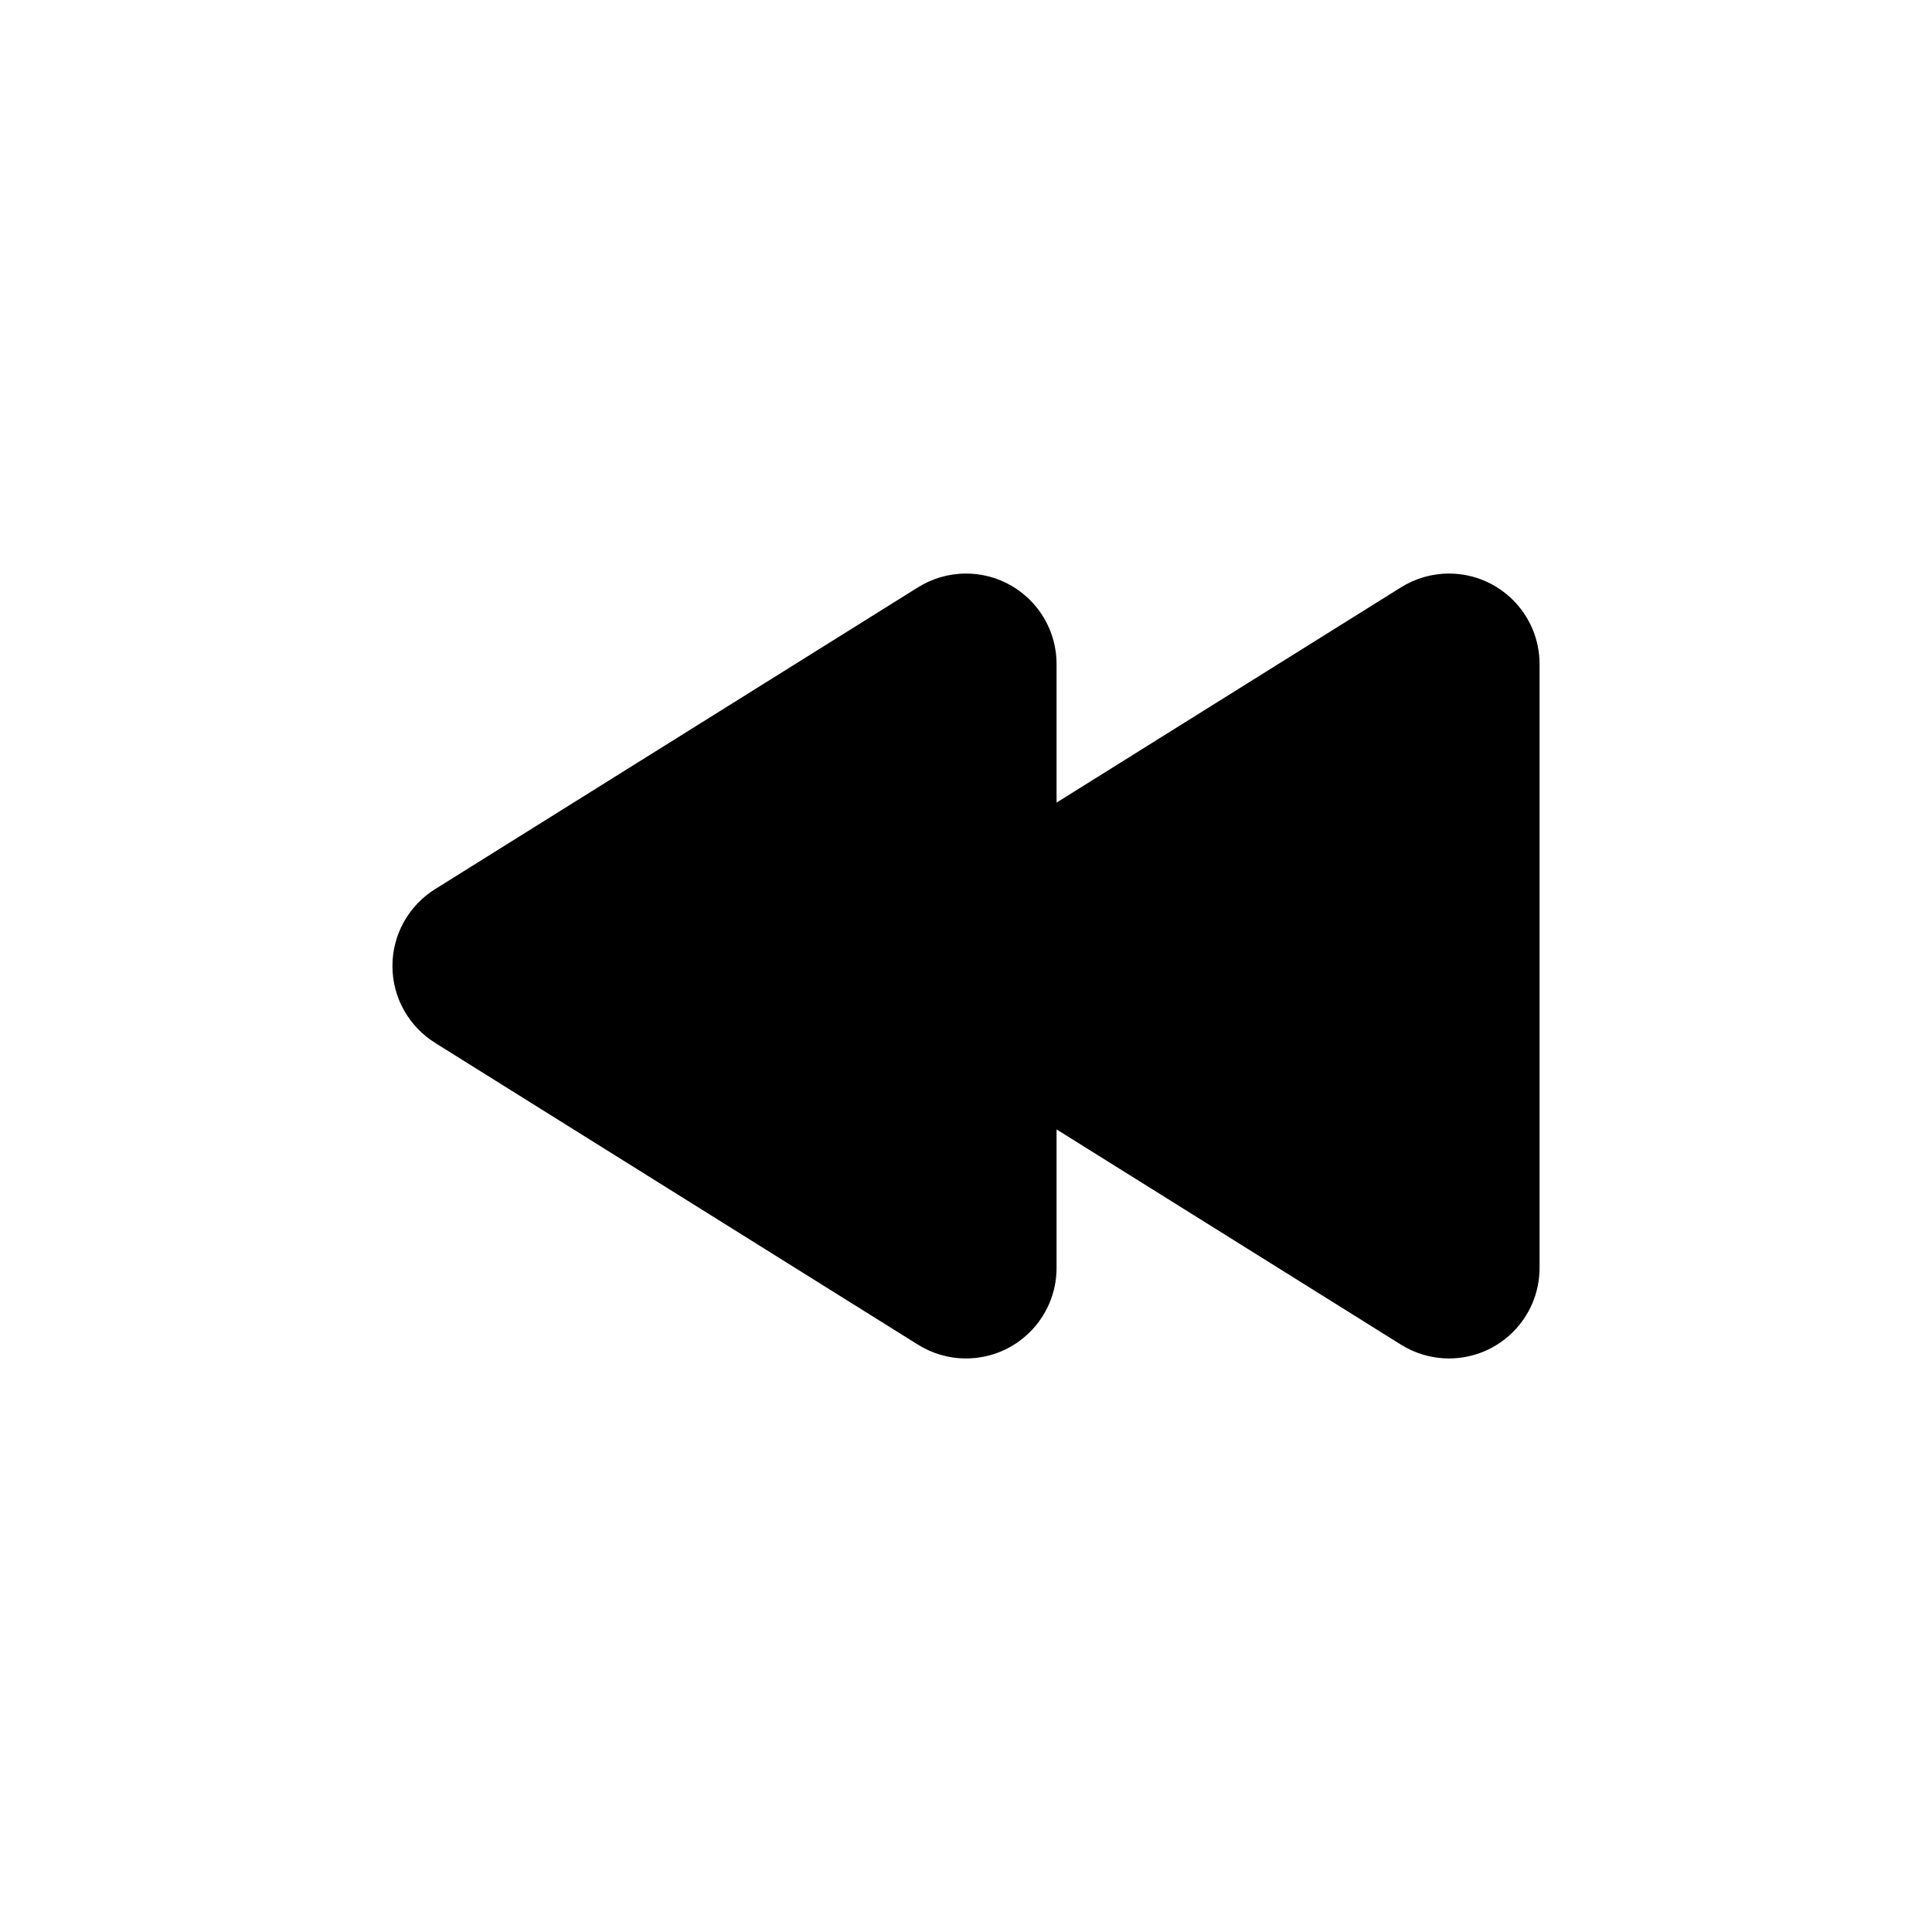
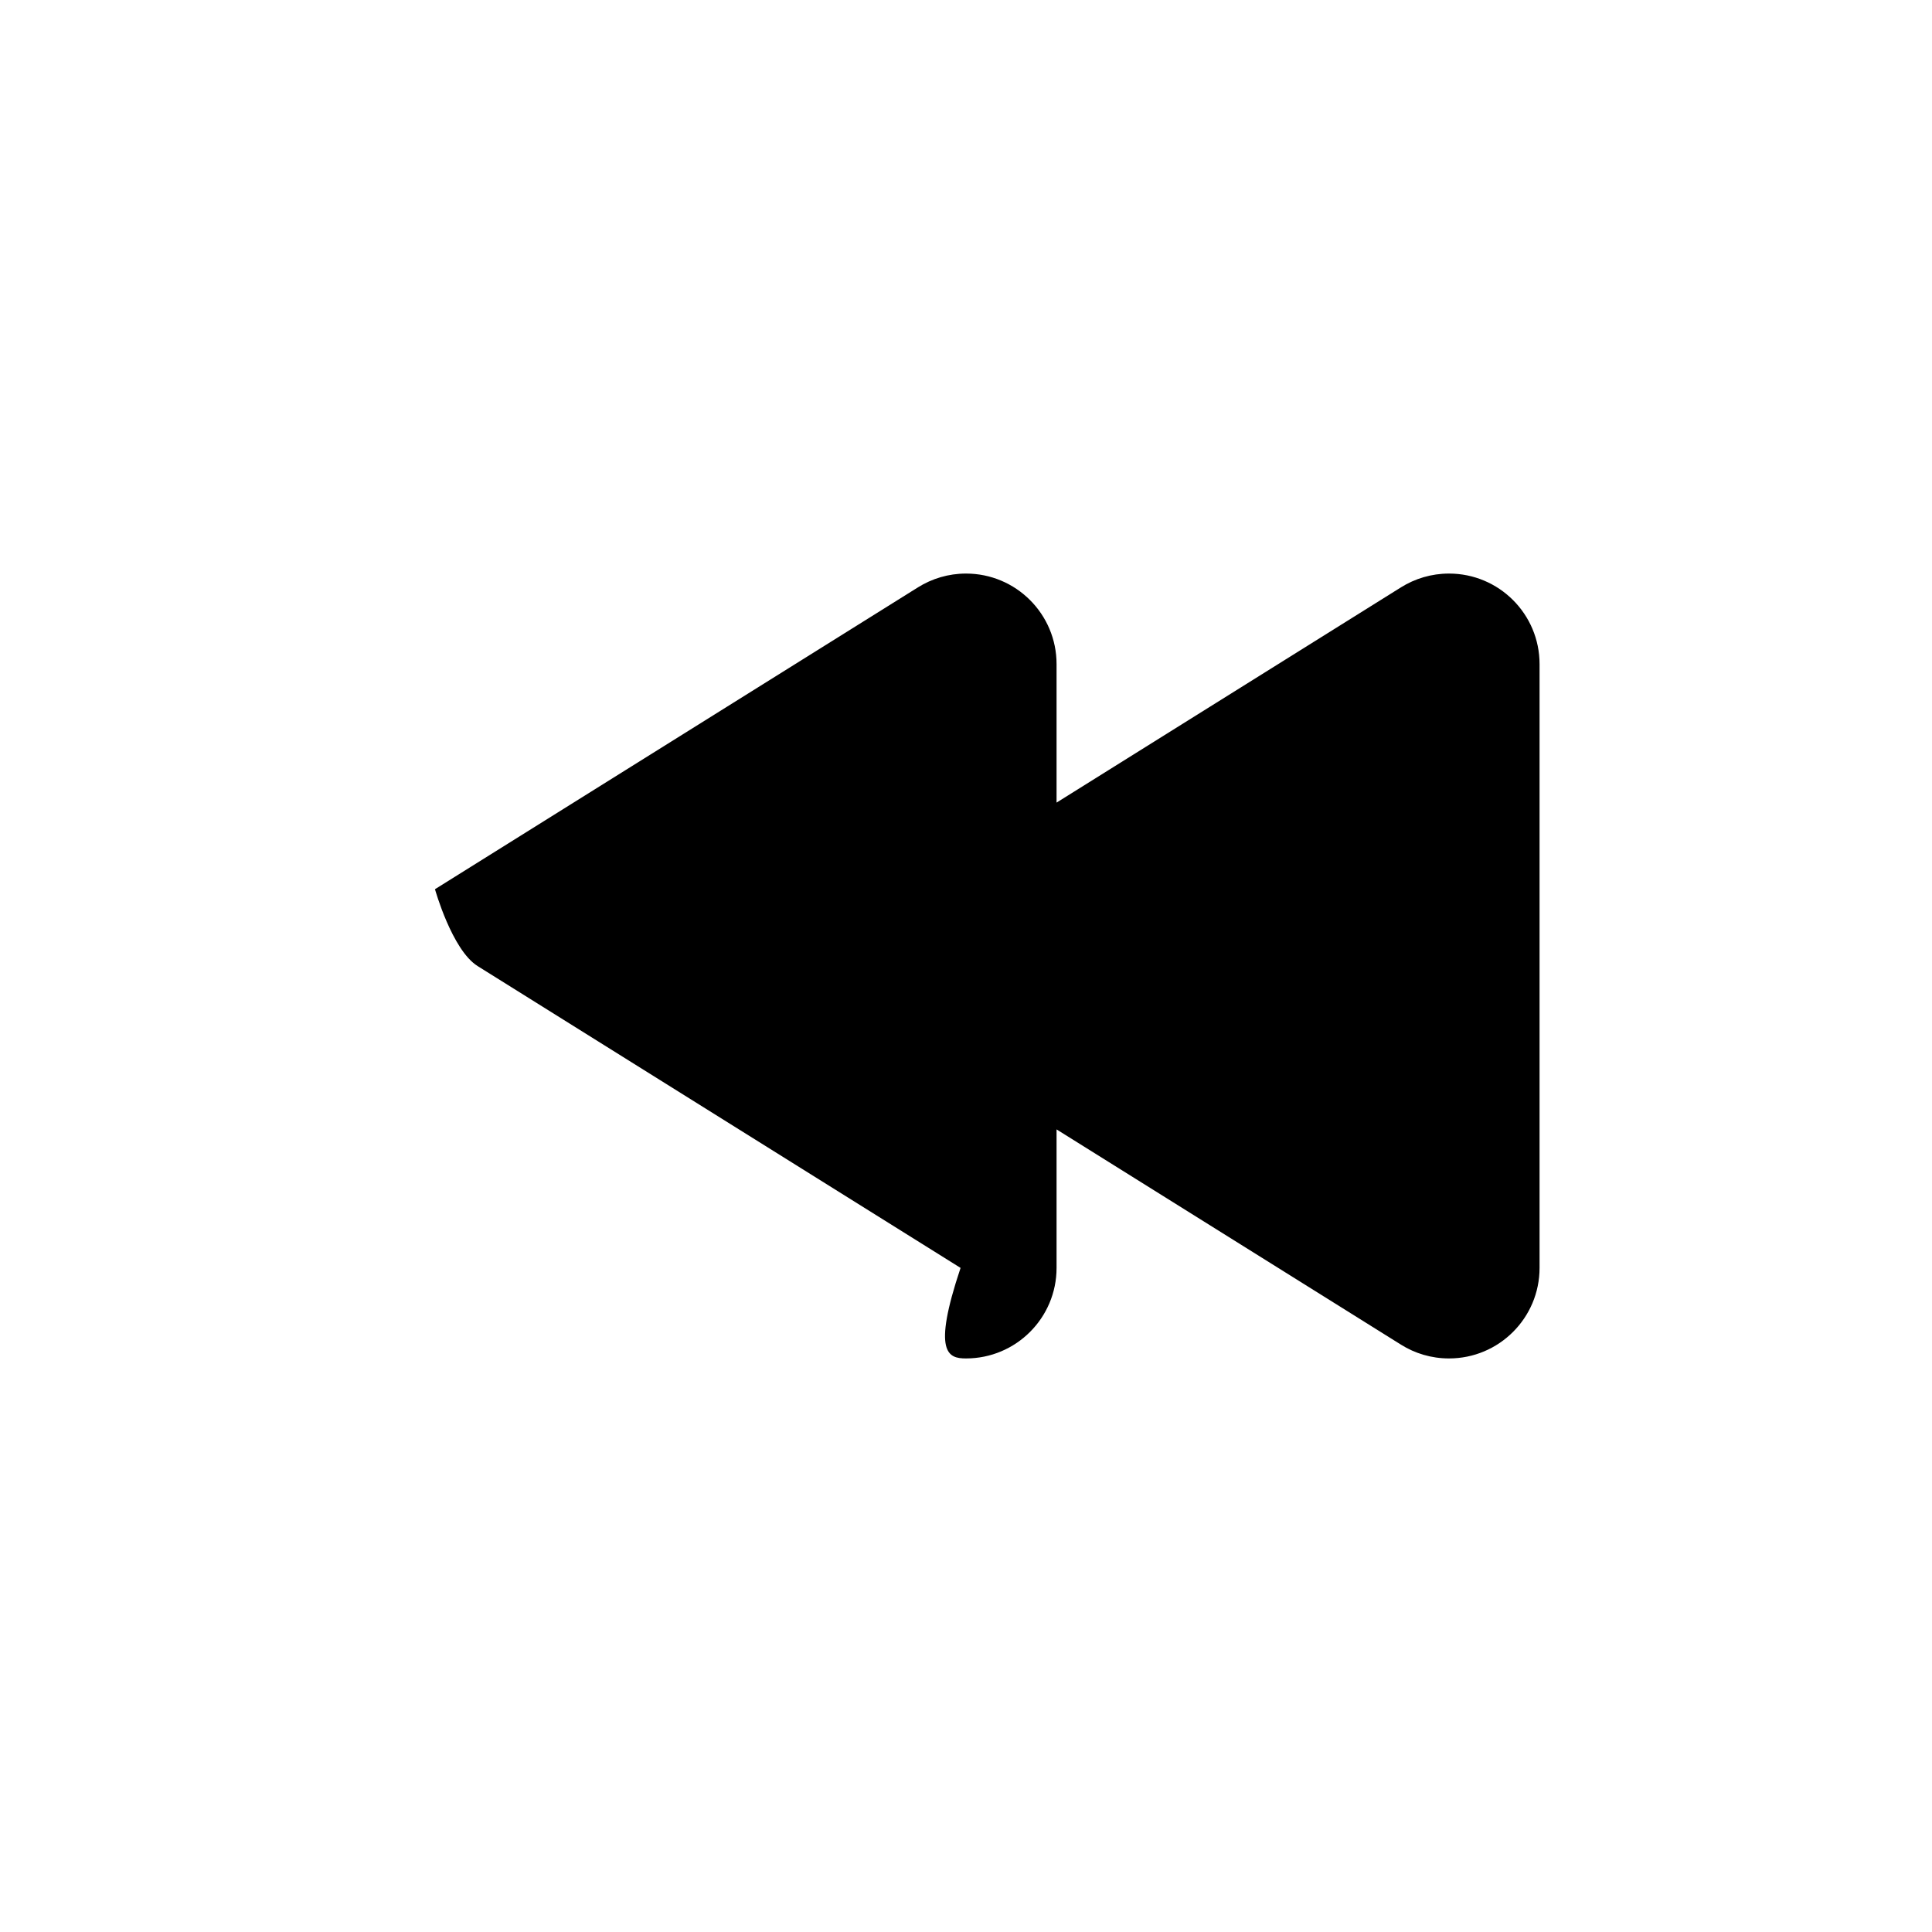
<svg xmlns="http://www.w3.org/2000/svg" version="1.1" id="Layer_1" x="0px" y="0px" width="64px" height="64px" viewBox="0 0 64 64" enable-background="new 0 0 64 64" xml:space="preserve">
  <g id="REWIND_1_" enable-background="new    ">
    <g id="REWIND">
      <g>
-         <path d="M48,19c-0.584,0-1.129,0.168-1.59,0.456l0,0L35,26.587V22c0-1.657-1.343-3-3-3c-0.584,0-1.129,0.168-1.59,0.456l0,0     l-15.962,9.976c-0.005,0.003-0.011,0.007-0.016,0.01l-0.023,0.014l0,0C13.564,29.987,13,30.927,13,32s0.564,2.014,1.41,2.544l0,0     l0.023,0.015c0.005,0.002,0.01,0.006,0.016,0.01l15.962,9.976l0,0C30.871,44.833,31.416,45,32,45c1.657,0,3-1.343,3-3v-4.587     l11.41,7.131l0,0C46.871,44.833,47.416,45,48,45c1.657,0,3-1.343,3-3V22C51,20.343,49.657,19,48,19z" />
+         <path d="M48,19c-0.584,0-1.129,0.168-1.59,0.456l0,0L35,26.587V22c0-1.657-1.343-3-3-3c-0.584,0-1.129,0.168-1.59,0.456l0,0     l-15.962,9.976c-0.005,0.003-0.011,0.007-0.016,0.01l-0.023,0.014l0,0s0.564,2.014,1.41,2.544l0,0     l0.023,0.015c0.005,0.002,0.01,0.006,0.016,0.01l15.962,9.976l0,0C30.871,44.833,31.416,45,32,45c1.657,0,3-1.343,3-3v-4.587     l11.41,7.131l0,0C46.871,44.833,47.416,45,48,45c1.657,0,3-1.343,3-3V22C51,20.343,49.657,19,48,19z" />
      </g>
    </g>
  </g>
</svg>